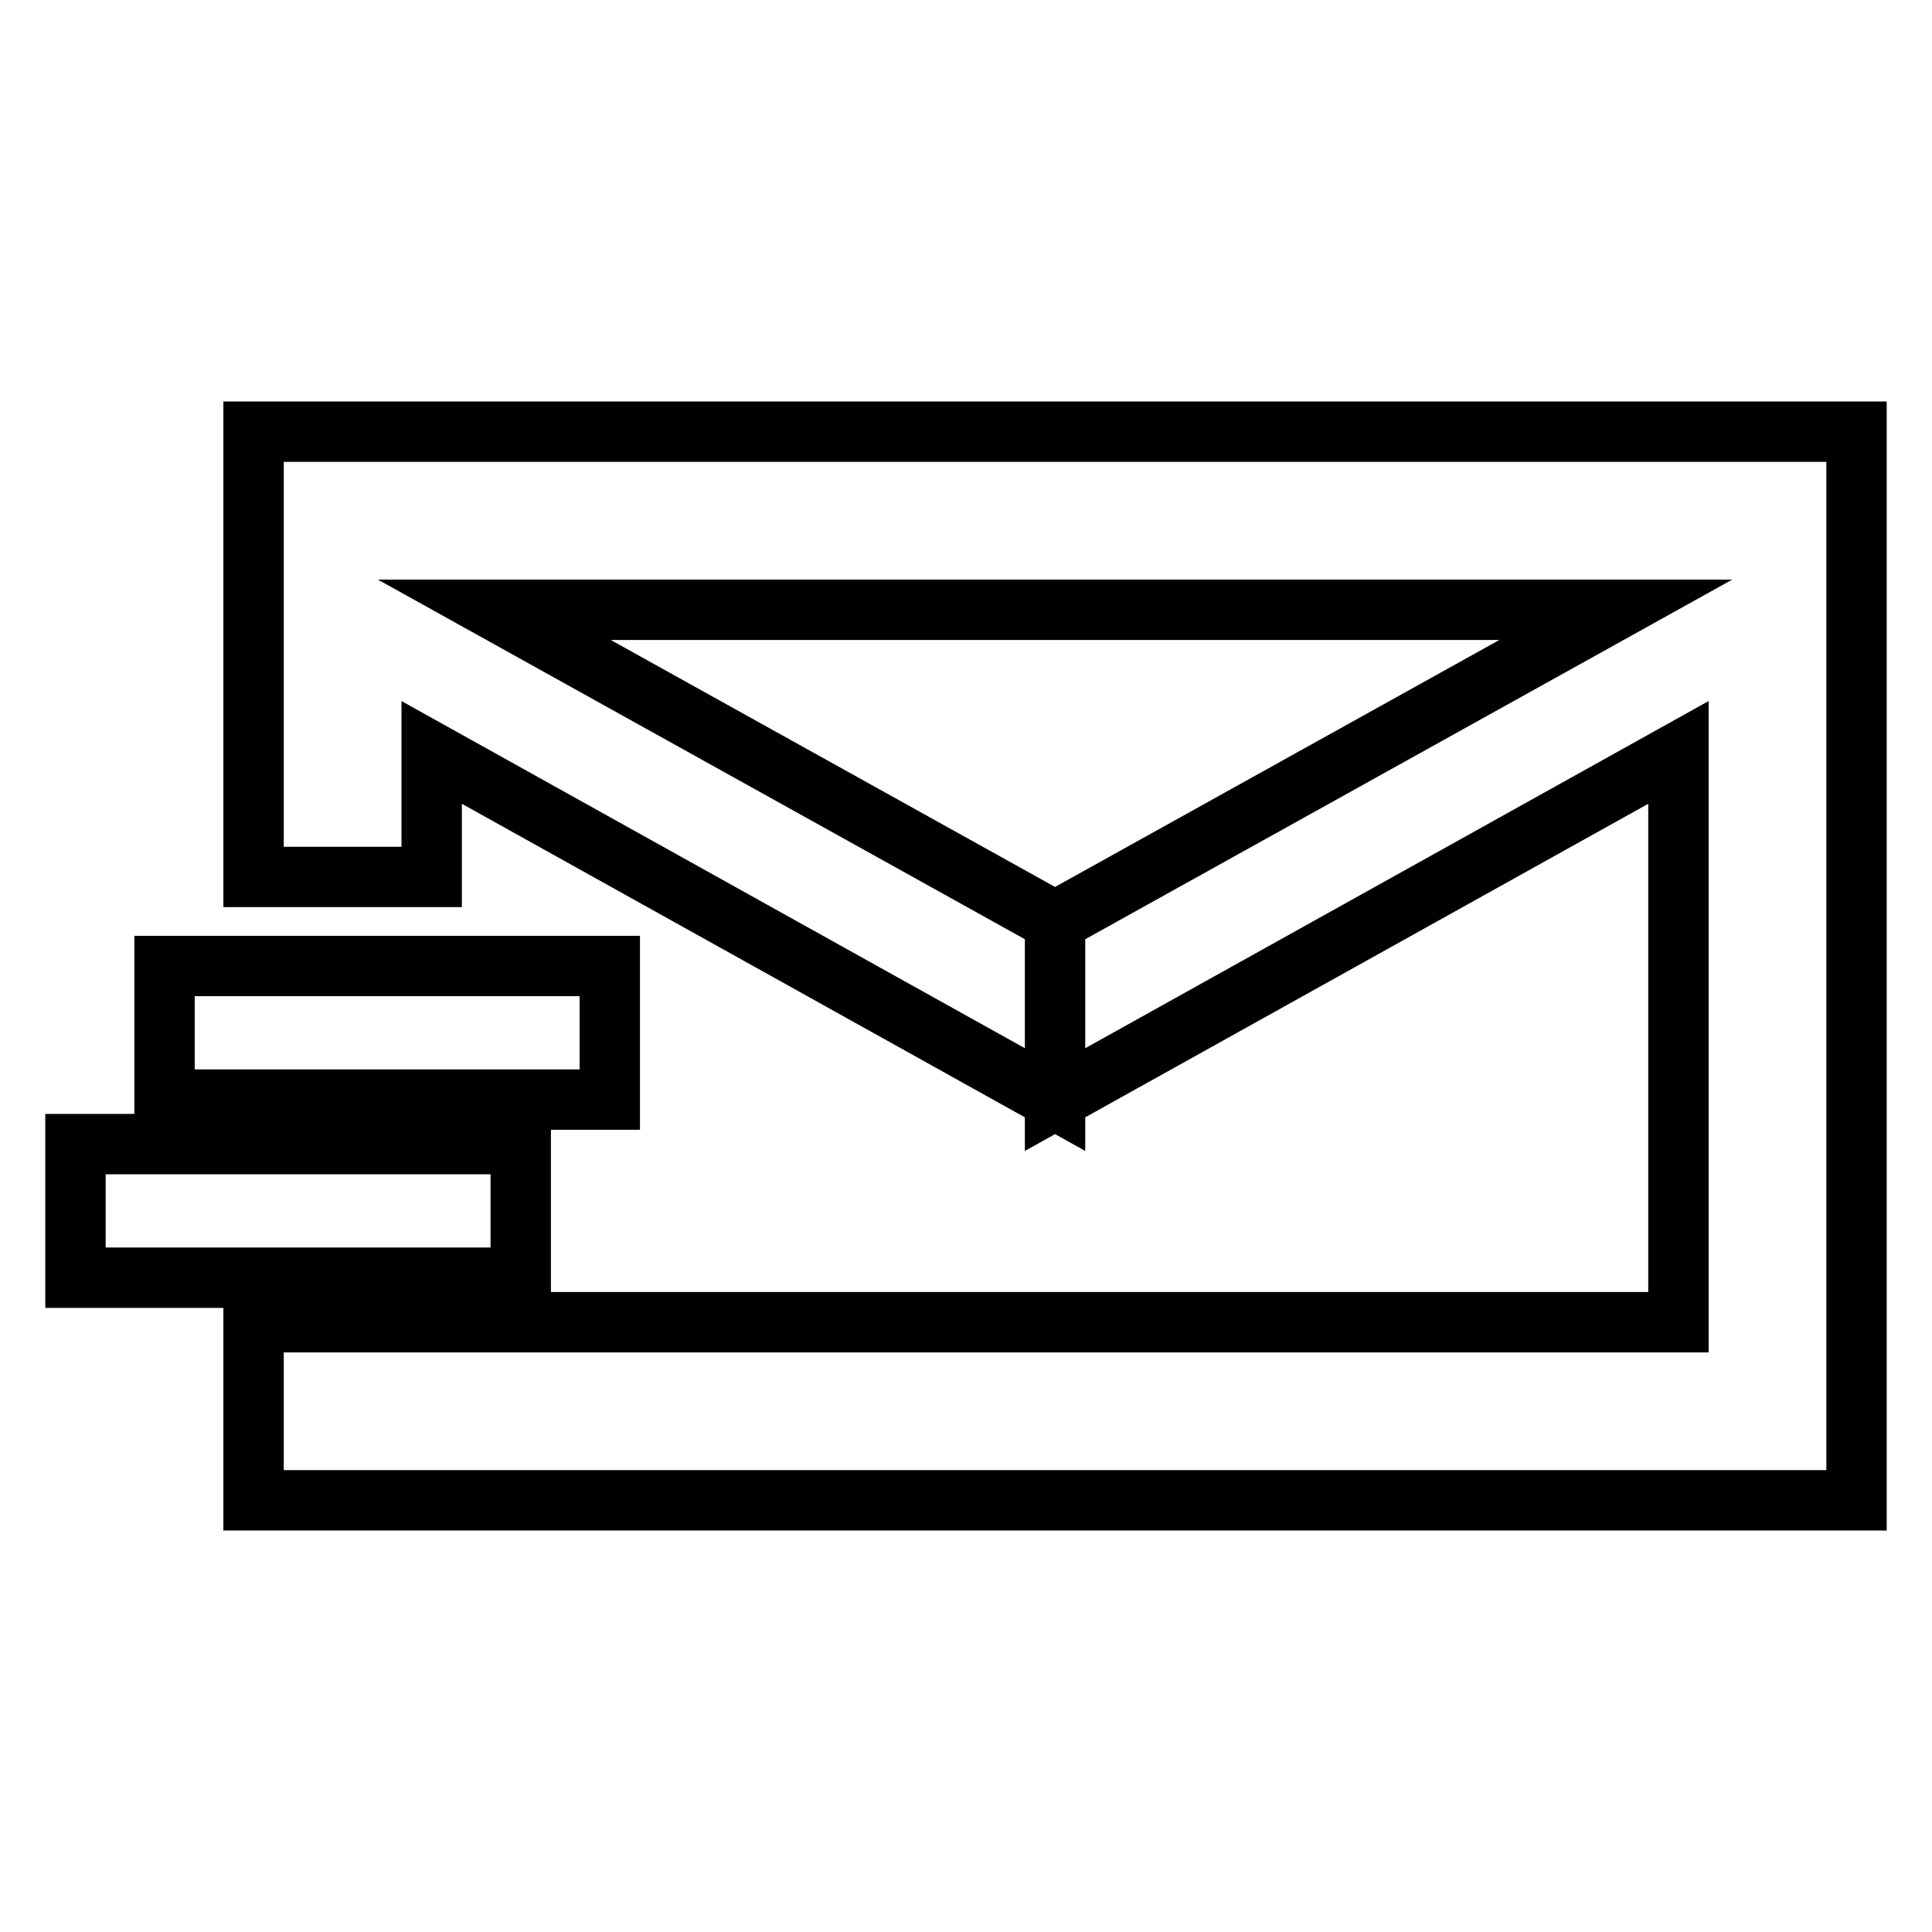
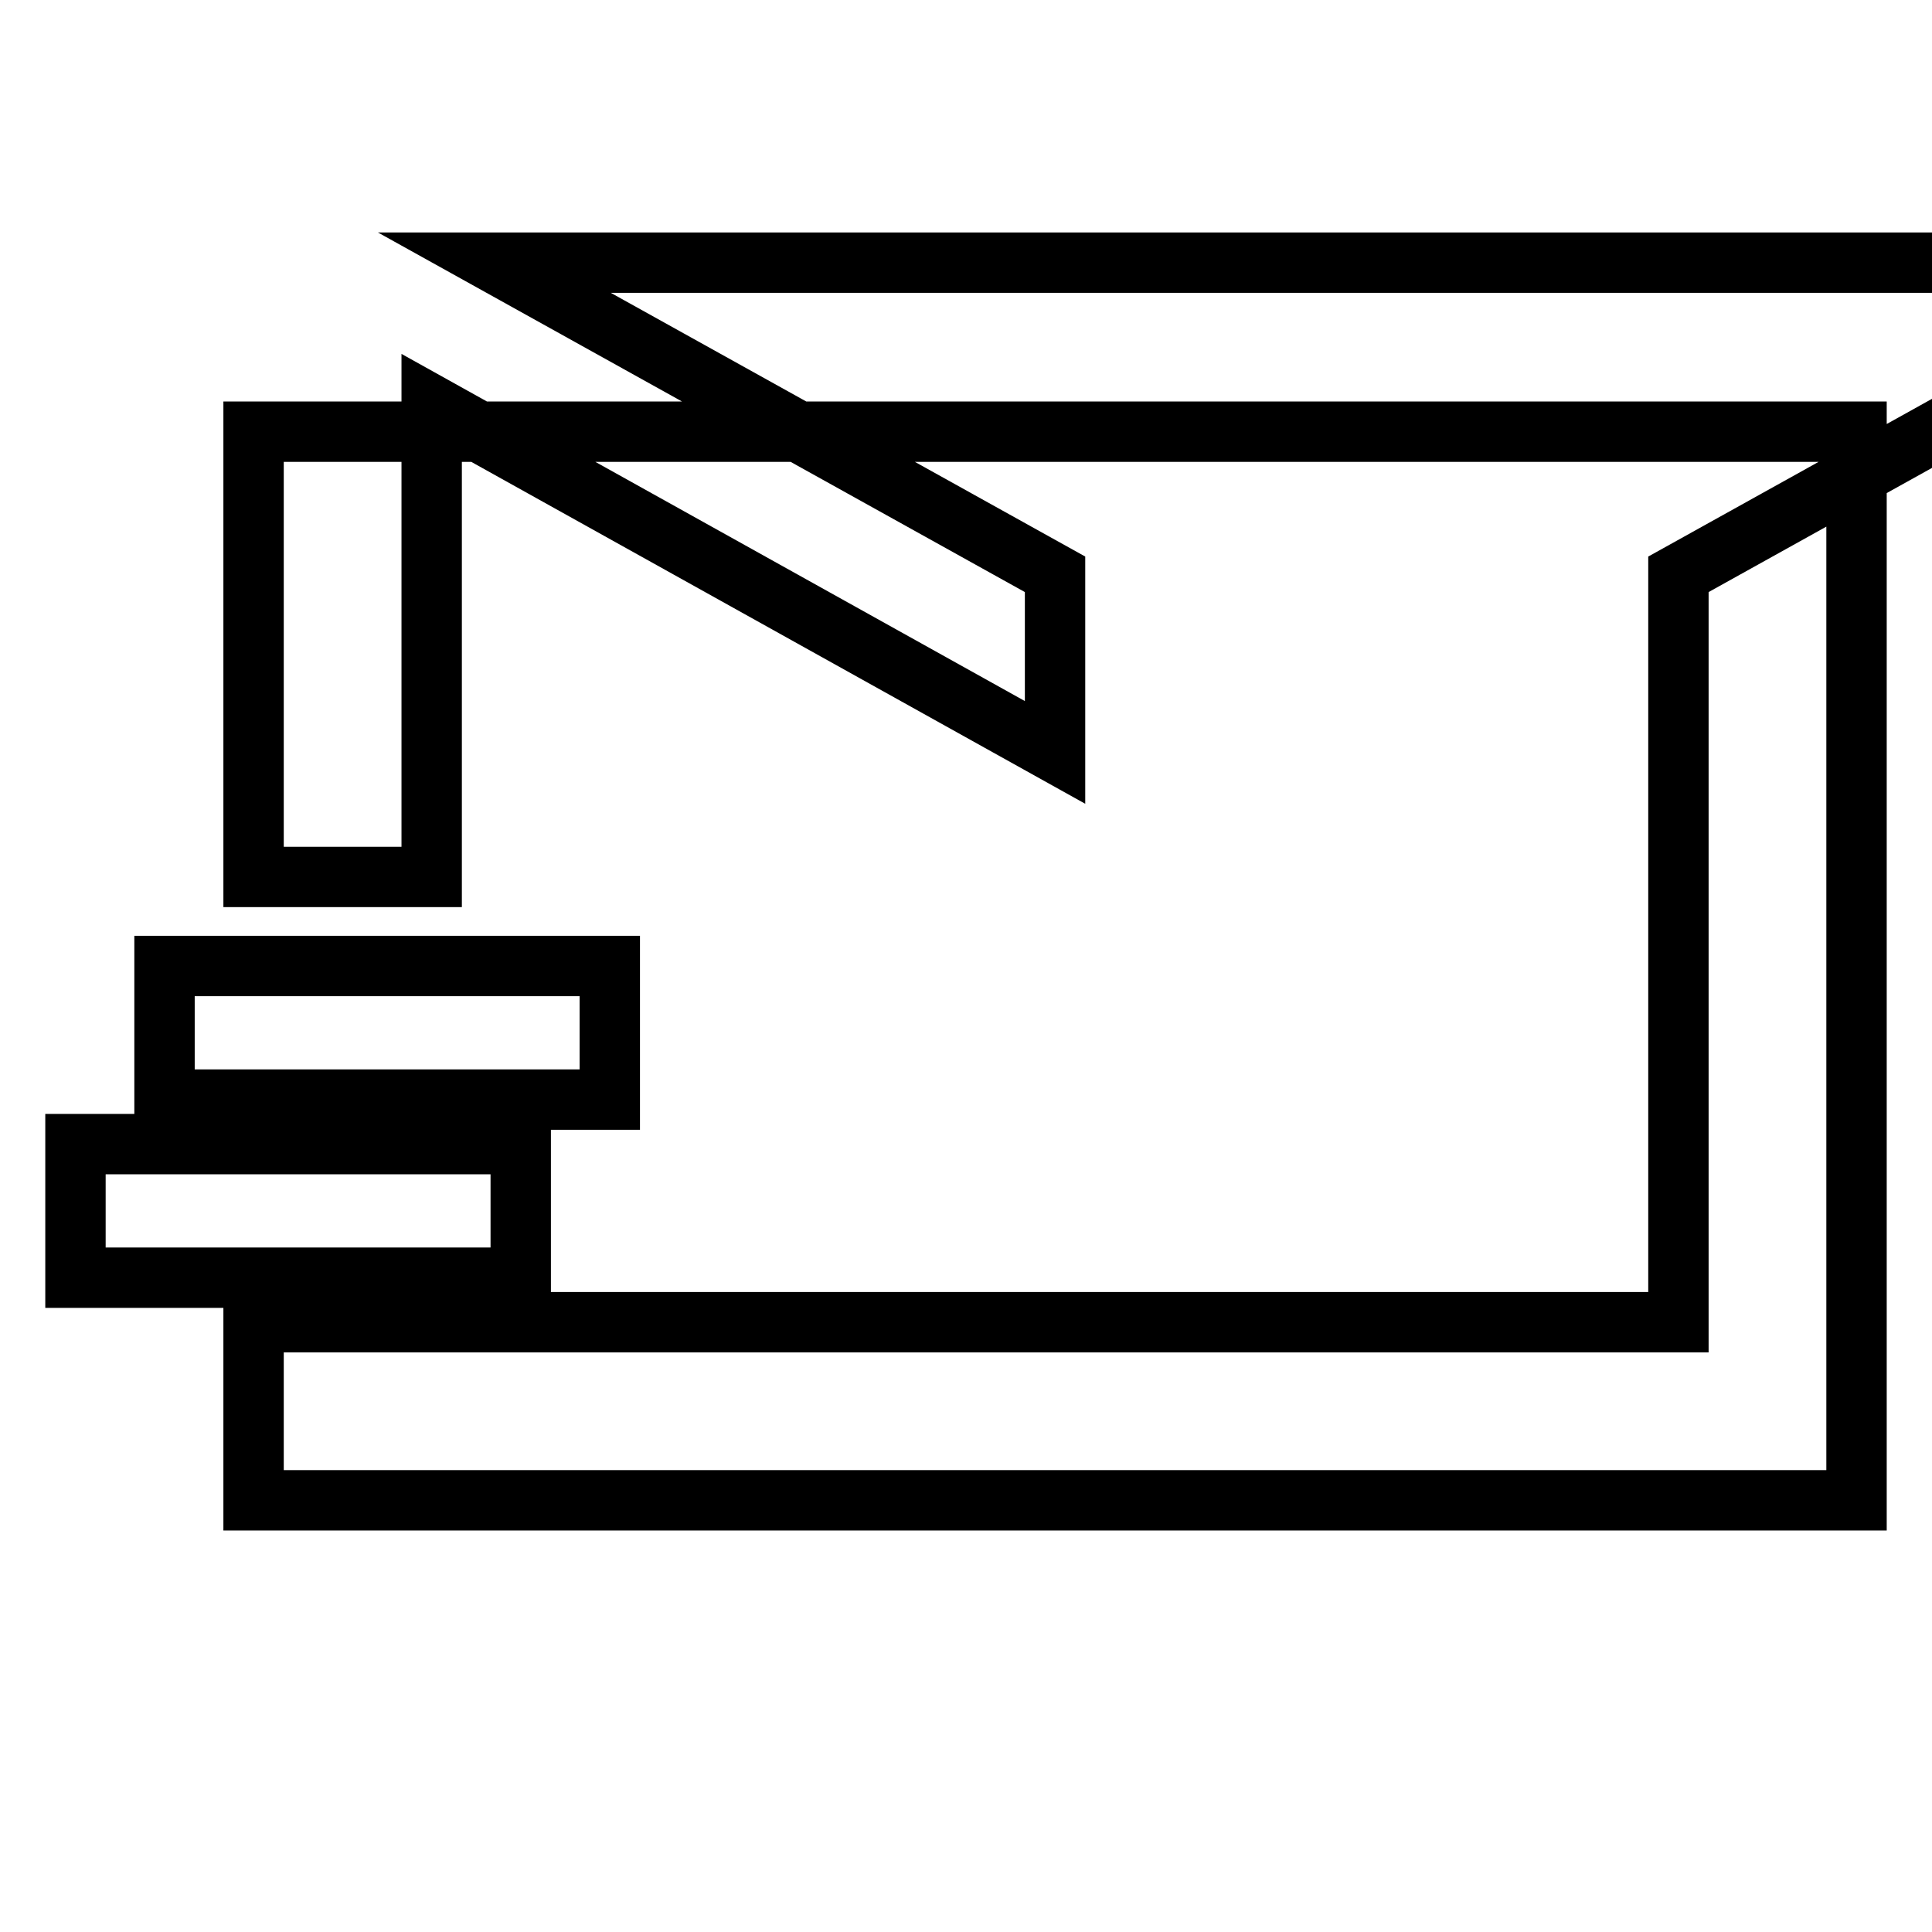
<svg xmlns="http://www.w3.org/2000/svg" version="1.1" x="0px" y="0px" viewBox="0 0 256 256" enable-background="new 0 0 256 256" xml:space="preserve">
  <g>
-     <path stroke-width="8" fill-opacity="0" stroke="#000000" d="M57.2,116.2H33.6v-59H246v141.6H33.6v-23.6h188.8V99.7l-82.6,46v-23.6l74.3-41.3H65.5l74.3,41.3v23.6 l-82.6-46V116.2z M21.8,145.7V128h59v17.7H21.8z M10,169.3v-17.7h59v17.7H10z" />
+     <path stroke-width="8" fill-opacity="0" stroke="#000000" d="M57.2,116.2H33.6v-59H246v141.6H33.6v-23.6h188.8V99.7v-23.6l74.3-41.3H65.5l74.3,41.3v23.6 l-82.6-46V116.2z M21.8,145.7V128h59v17.7H21.8z M10,169.3v-17.7h59v17.7H10z" />
  </g>
</svg>